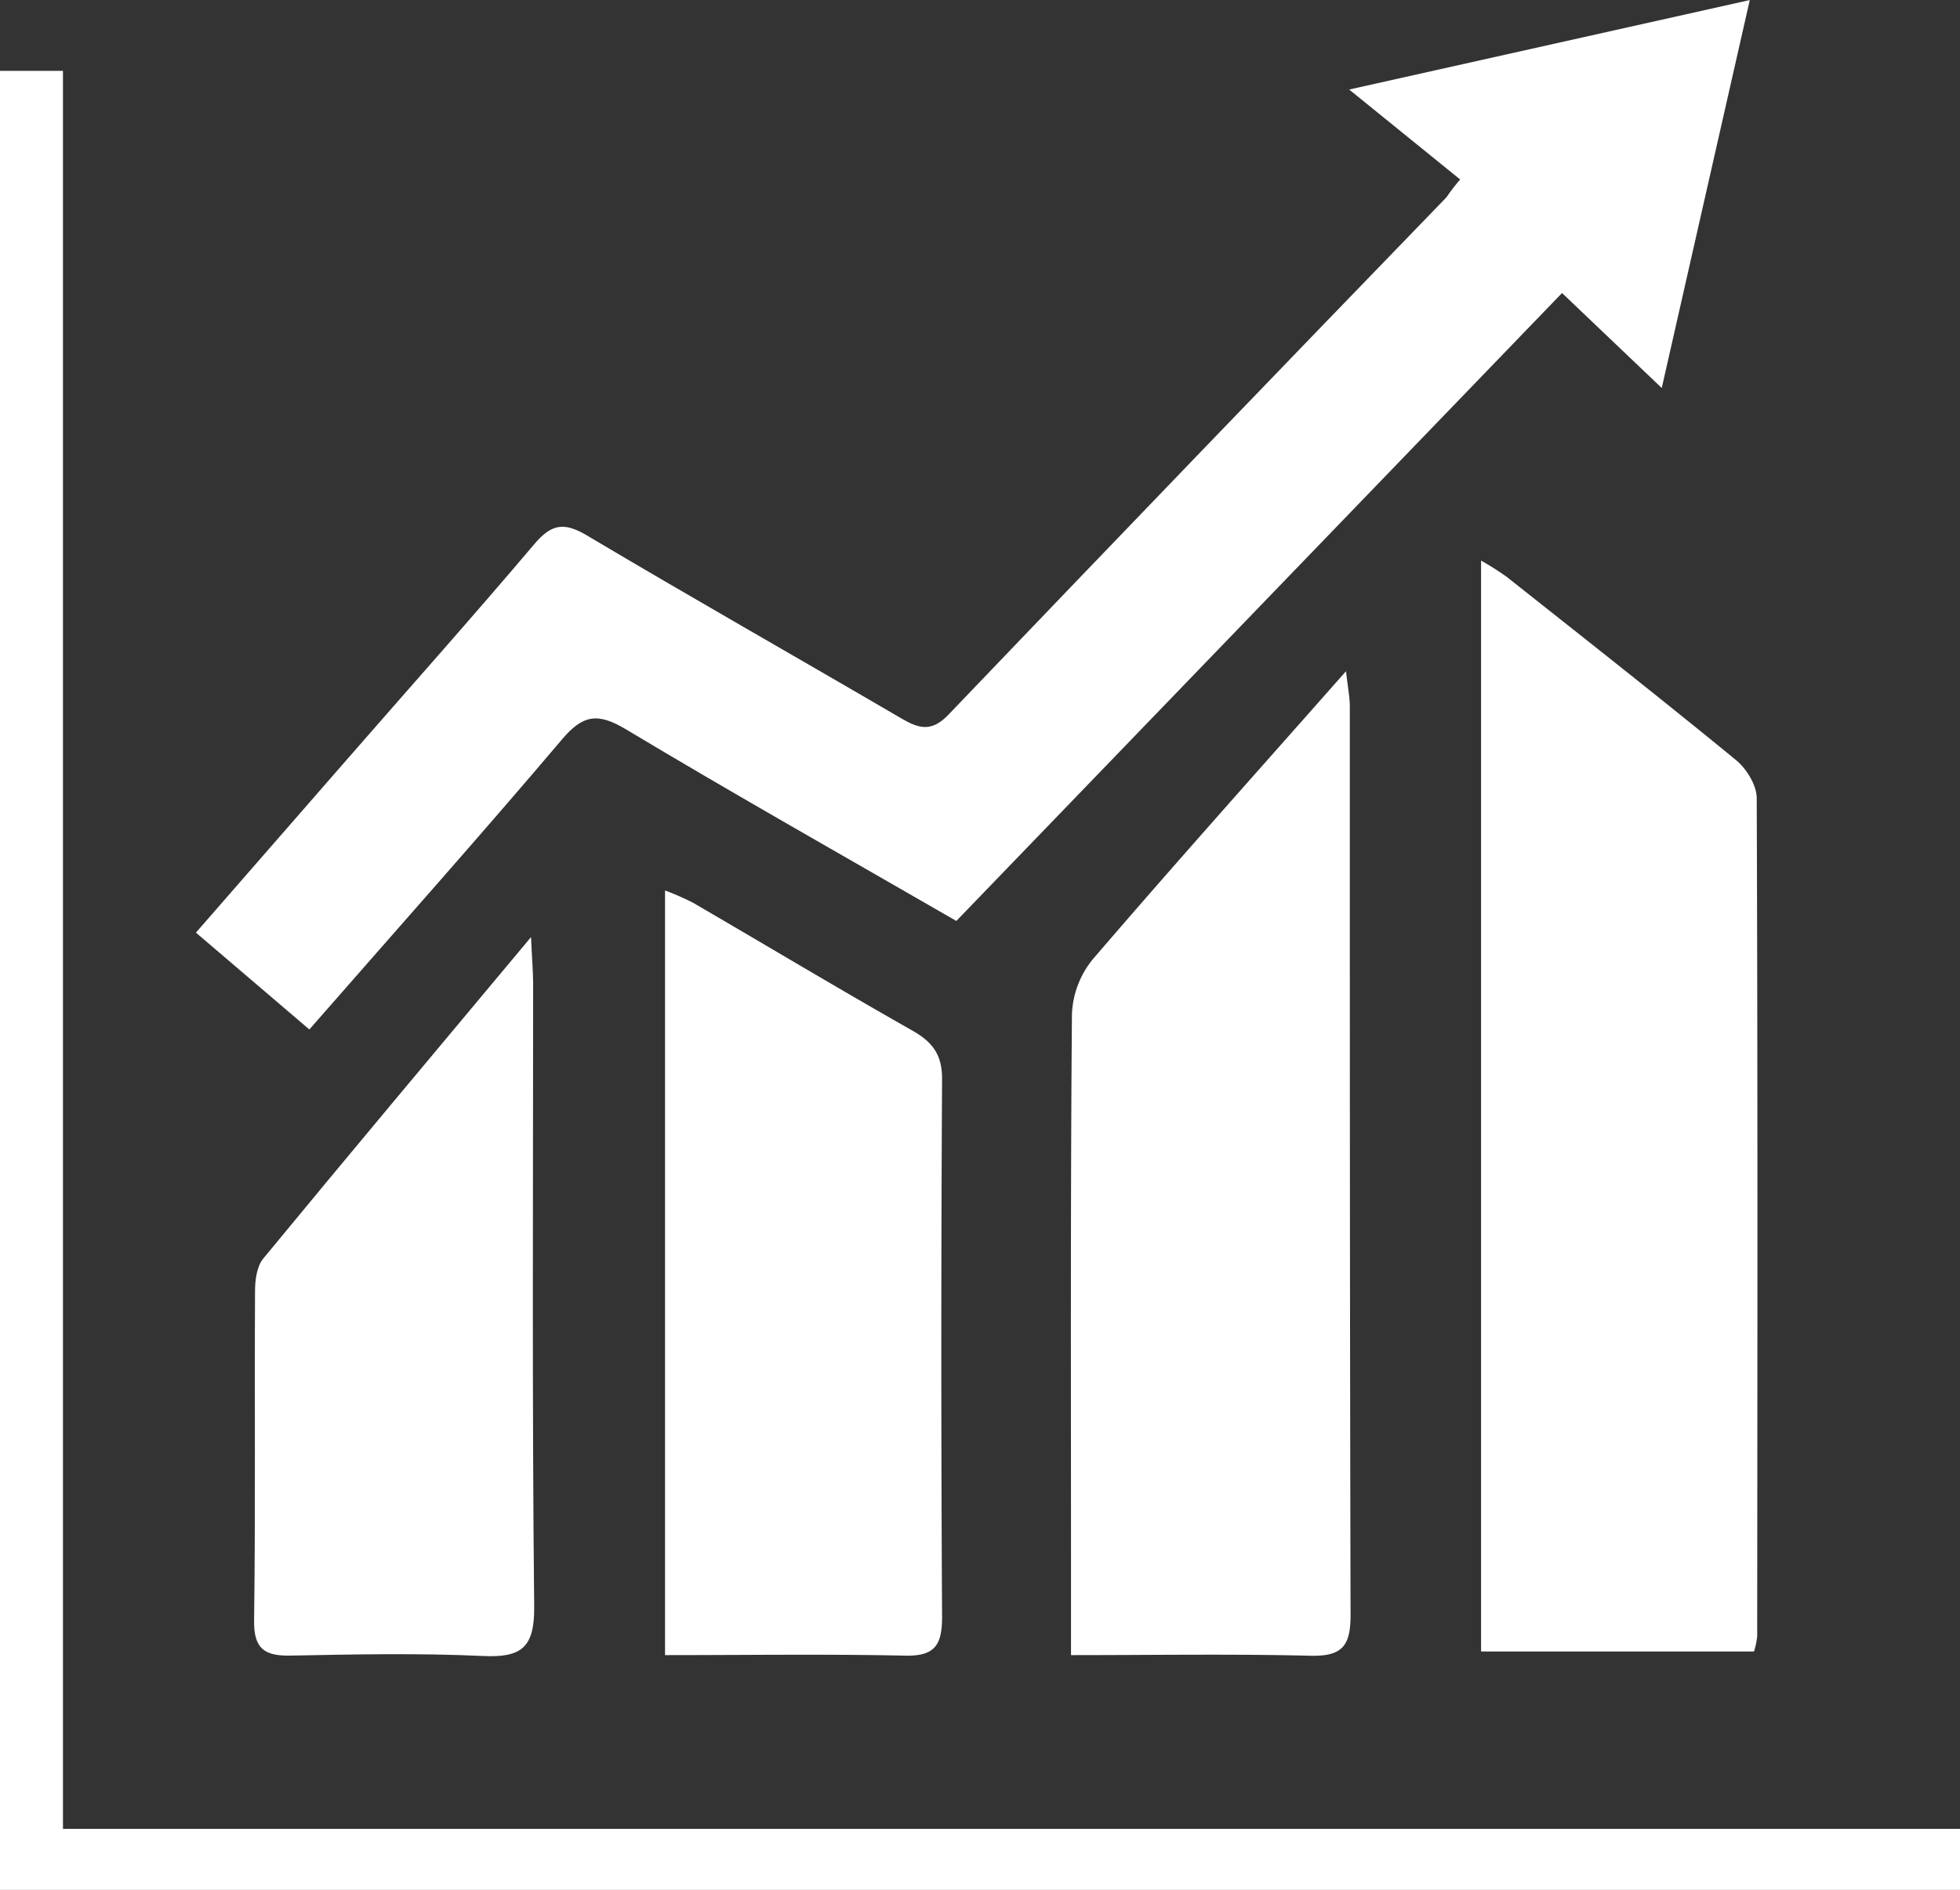
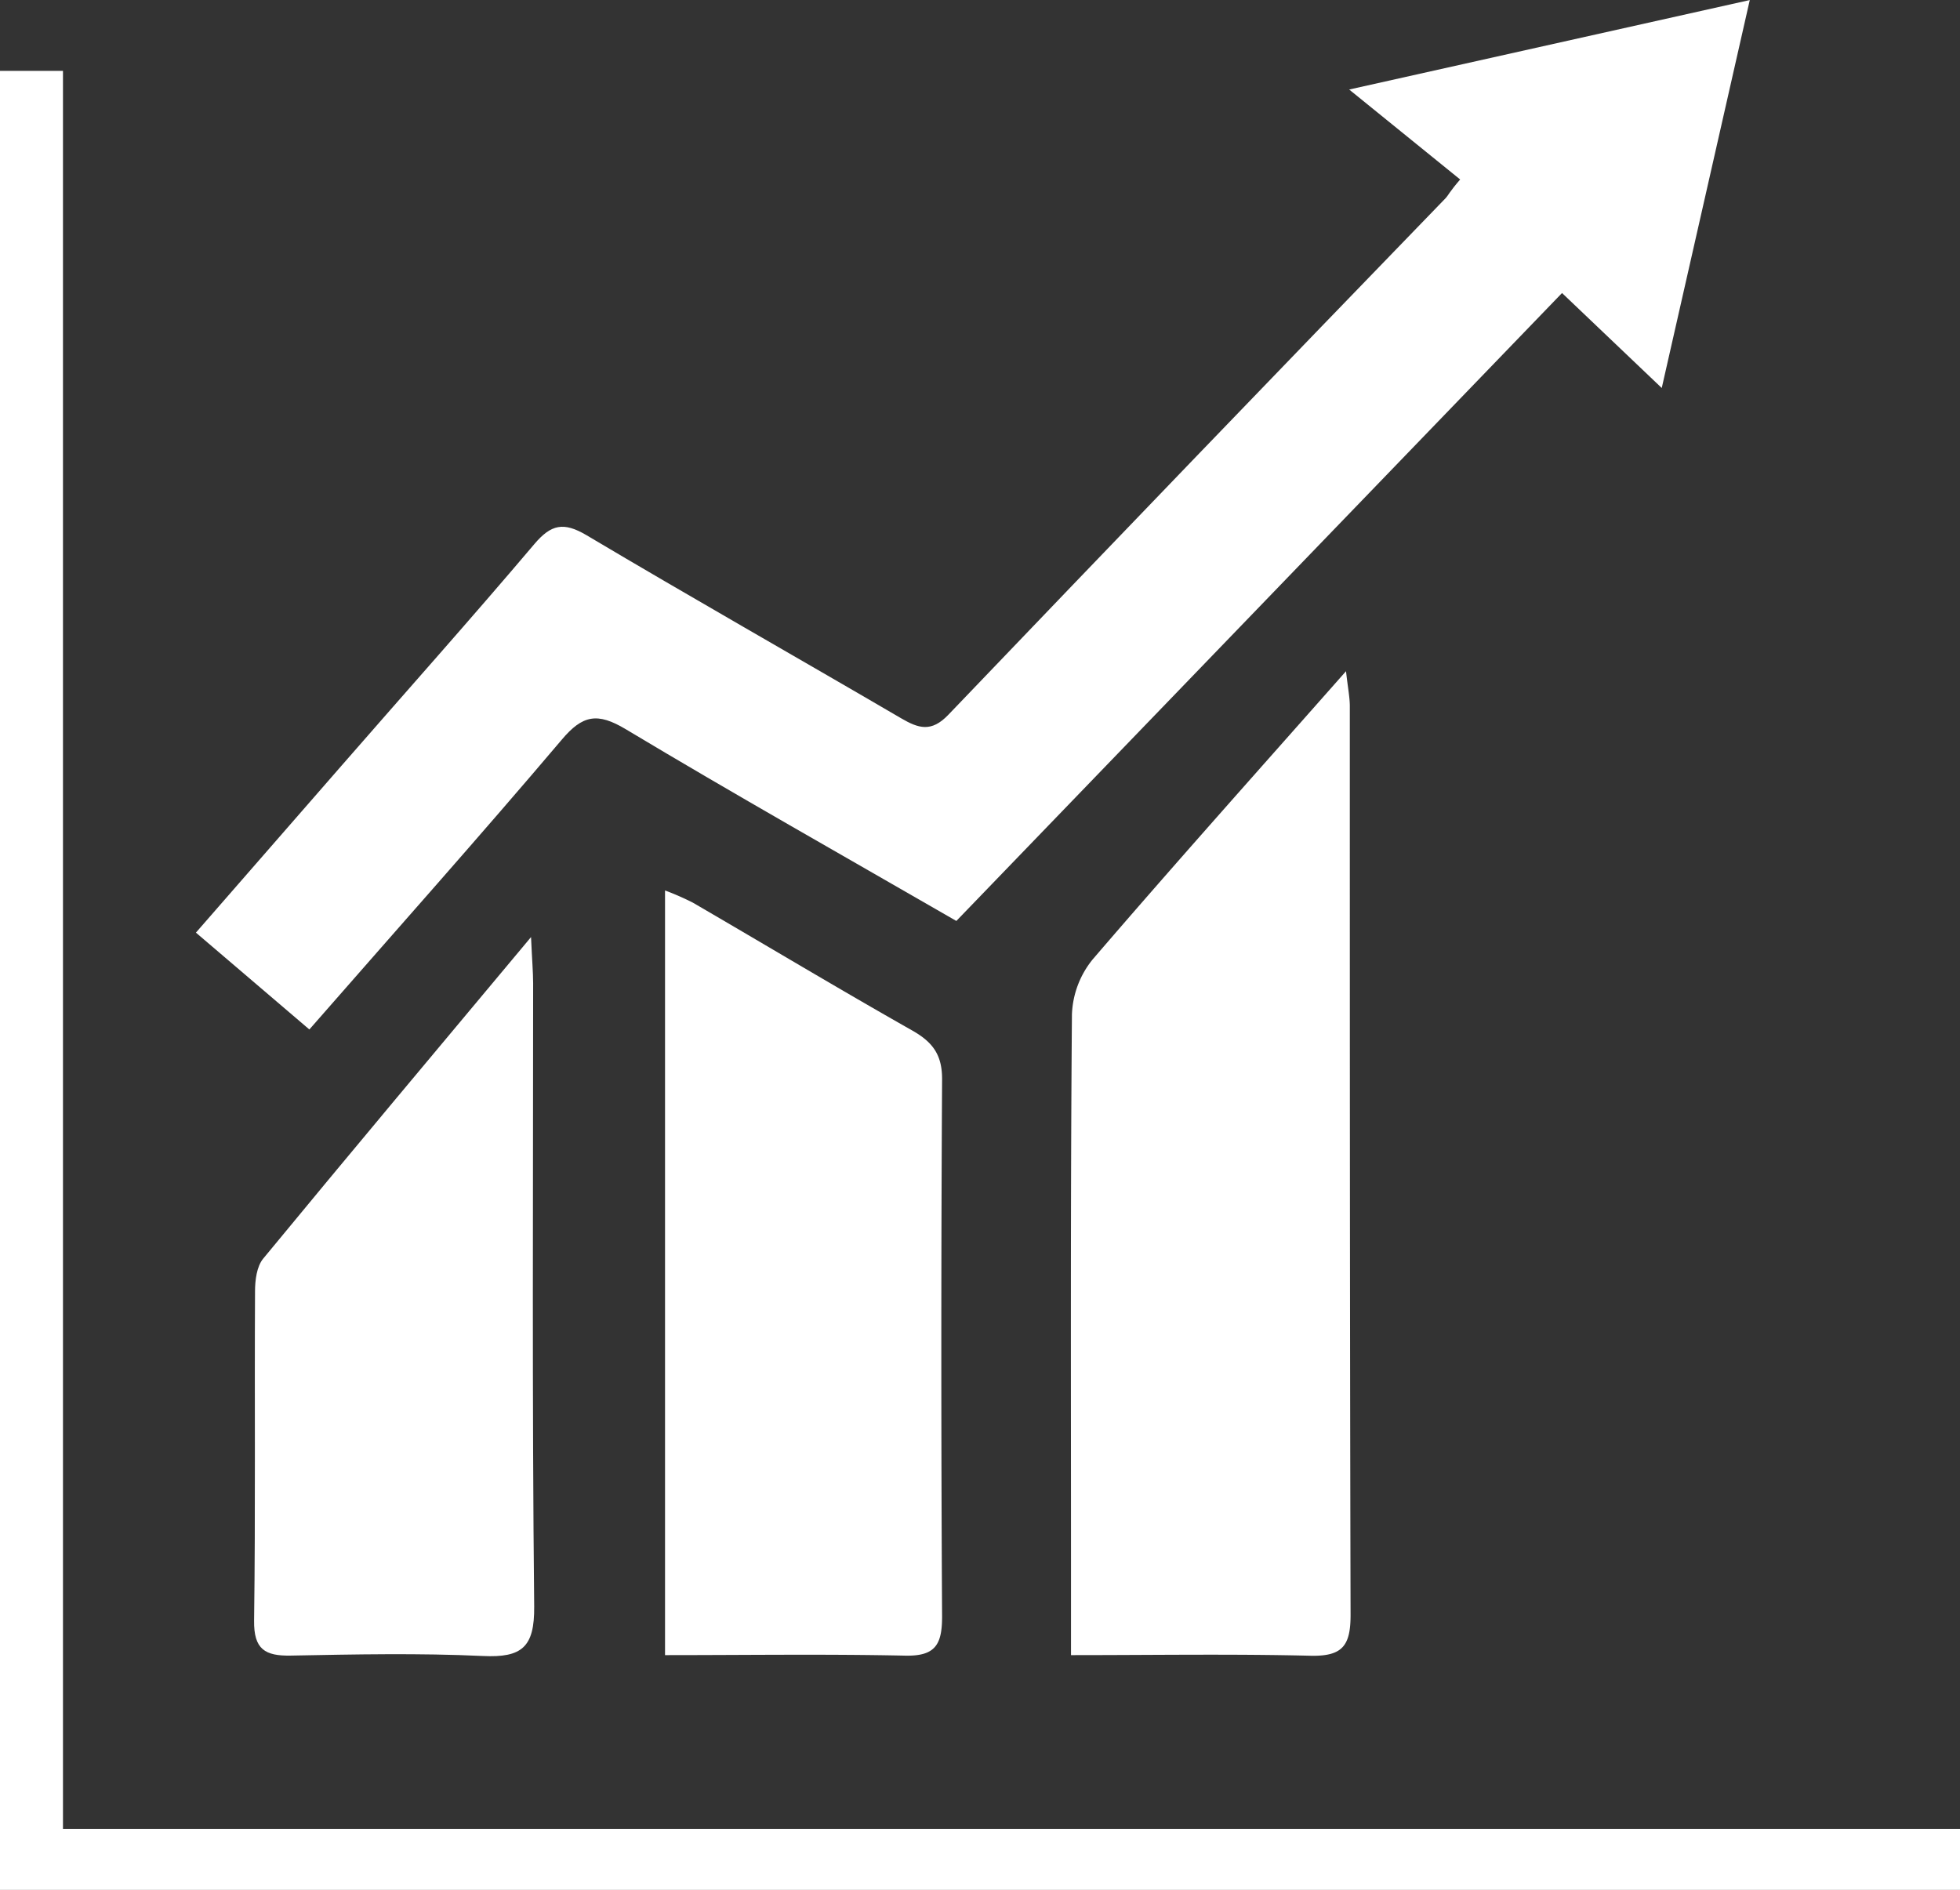
<svg xmlns="http://www.w3.org/2000/svg" id="Capa_1" data-name="Capa 1" viewBox="0 0 335.54 323.57">
  <rect x="0" y="0" width="335.54" height="323.57" fill="#333333" stroke="none" />
  <defs>
    <style>.cls-1{fill:#fff;}</style>
  </defs>
  <title>iconofin</title>
  <path class="cls-1" d="M756,368.75l-17.07-16.26L635.24,460c-19.15-11.05-38-21.68-56.58-32.82-4.85-2.91-7.4-2.47-11,1.82-14,16.52-28.41,32.68-43.18,49.58L505.06,462c8.55-9.8,16.74-19.21,24.95-28.61,11-12.63,22.18-25.15,33-37.93,2.86-3.37,5-3.82,8.91-1.51,17.85,10.61,35.92,20.86,53.85,31.34,3,1.75,5.18,2.46,8.1-.59q42.43-44.34,85.11-88.43c.45-.46.69-1.12,2.51-3.22l-19-15.4,68.58-15.32Z" transform="translate(-471.52 -302.32)" />
-   <path class="cls-1" d="M725.07,585.08V398.3a50.49,50.49,0,0,1,4.37,2.77c13.14,10.41,26.33,20.78,39.29,31.4,1.79,1.47,3.52,4.29,3.53,6.49.18,47.86.12,95.71.08,143.57a15.34,15.34,0,0,1-.54,2.55Z" transform="translate(-471.52 -302.32)" />
  <path class="cls-1" d="M471.52,314.45H482.3v301H807.06v10.45H471.52Z" transform="translate(-471.52 -302.32)" />
  <path class="cls-1" d="M654.87,585.7c0-5.6,0-10,0-14.5,0-31.74-.1-63.48.16-95.22a15.84,15.84,0,0,1,3.56-9.41c13.95-16.25,28.24-32.21,43.36-49.33.32,2.88.65,4.46.65,6,0,51.86,0,103.71.13,155.57,0,5.19-1.32,7.09-6.71,7C682.64,585.48,669.26,585.7,654.87,585.7Z" transform="translate(-471.52 -302.32)" />
  <path class="cls-1" d="M585.37,585.7V454.78a46.06,46.06,0,0,1,4.75,2.08c12.55,7.3,25,14.78,37.63,21.93,3.5,2,5.08,4.18,5.05,8.39q-.26,46,0,91.9c0,4.82-1.14,6.82-6.33,6.71C612.9,585.5,599.31,585.7,585.37,585.7Z" transform="translate(-471.52 -302.32)" />
  <path class="cls-1" d="M562.43,462.76c.18,4,.35,5.94.36,7.9,0,35.57-.19,71.14.18,106.71.07,7-2.13,8.79-8.76,8.48-10.94-.51-21.92-.28-32.88-.07-4.44.09-6.38-1.07-6.31-6,.25-18.79.06-37.58.16-56.37,0-1.9.29-4.26,1.41-5.61C531.35,499.88,546.28,482.09,562.43,462.76Z" transform="translate(-471.52 -302.32)" />
</svg>